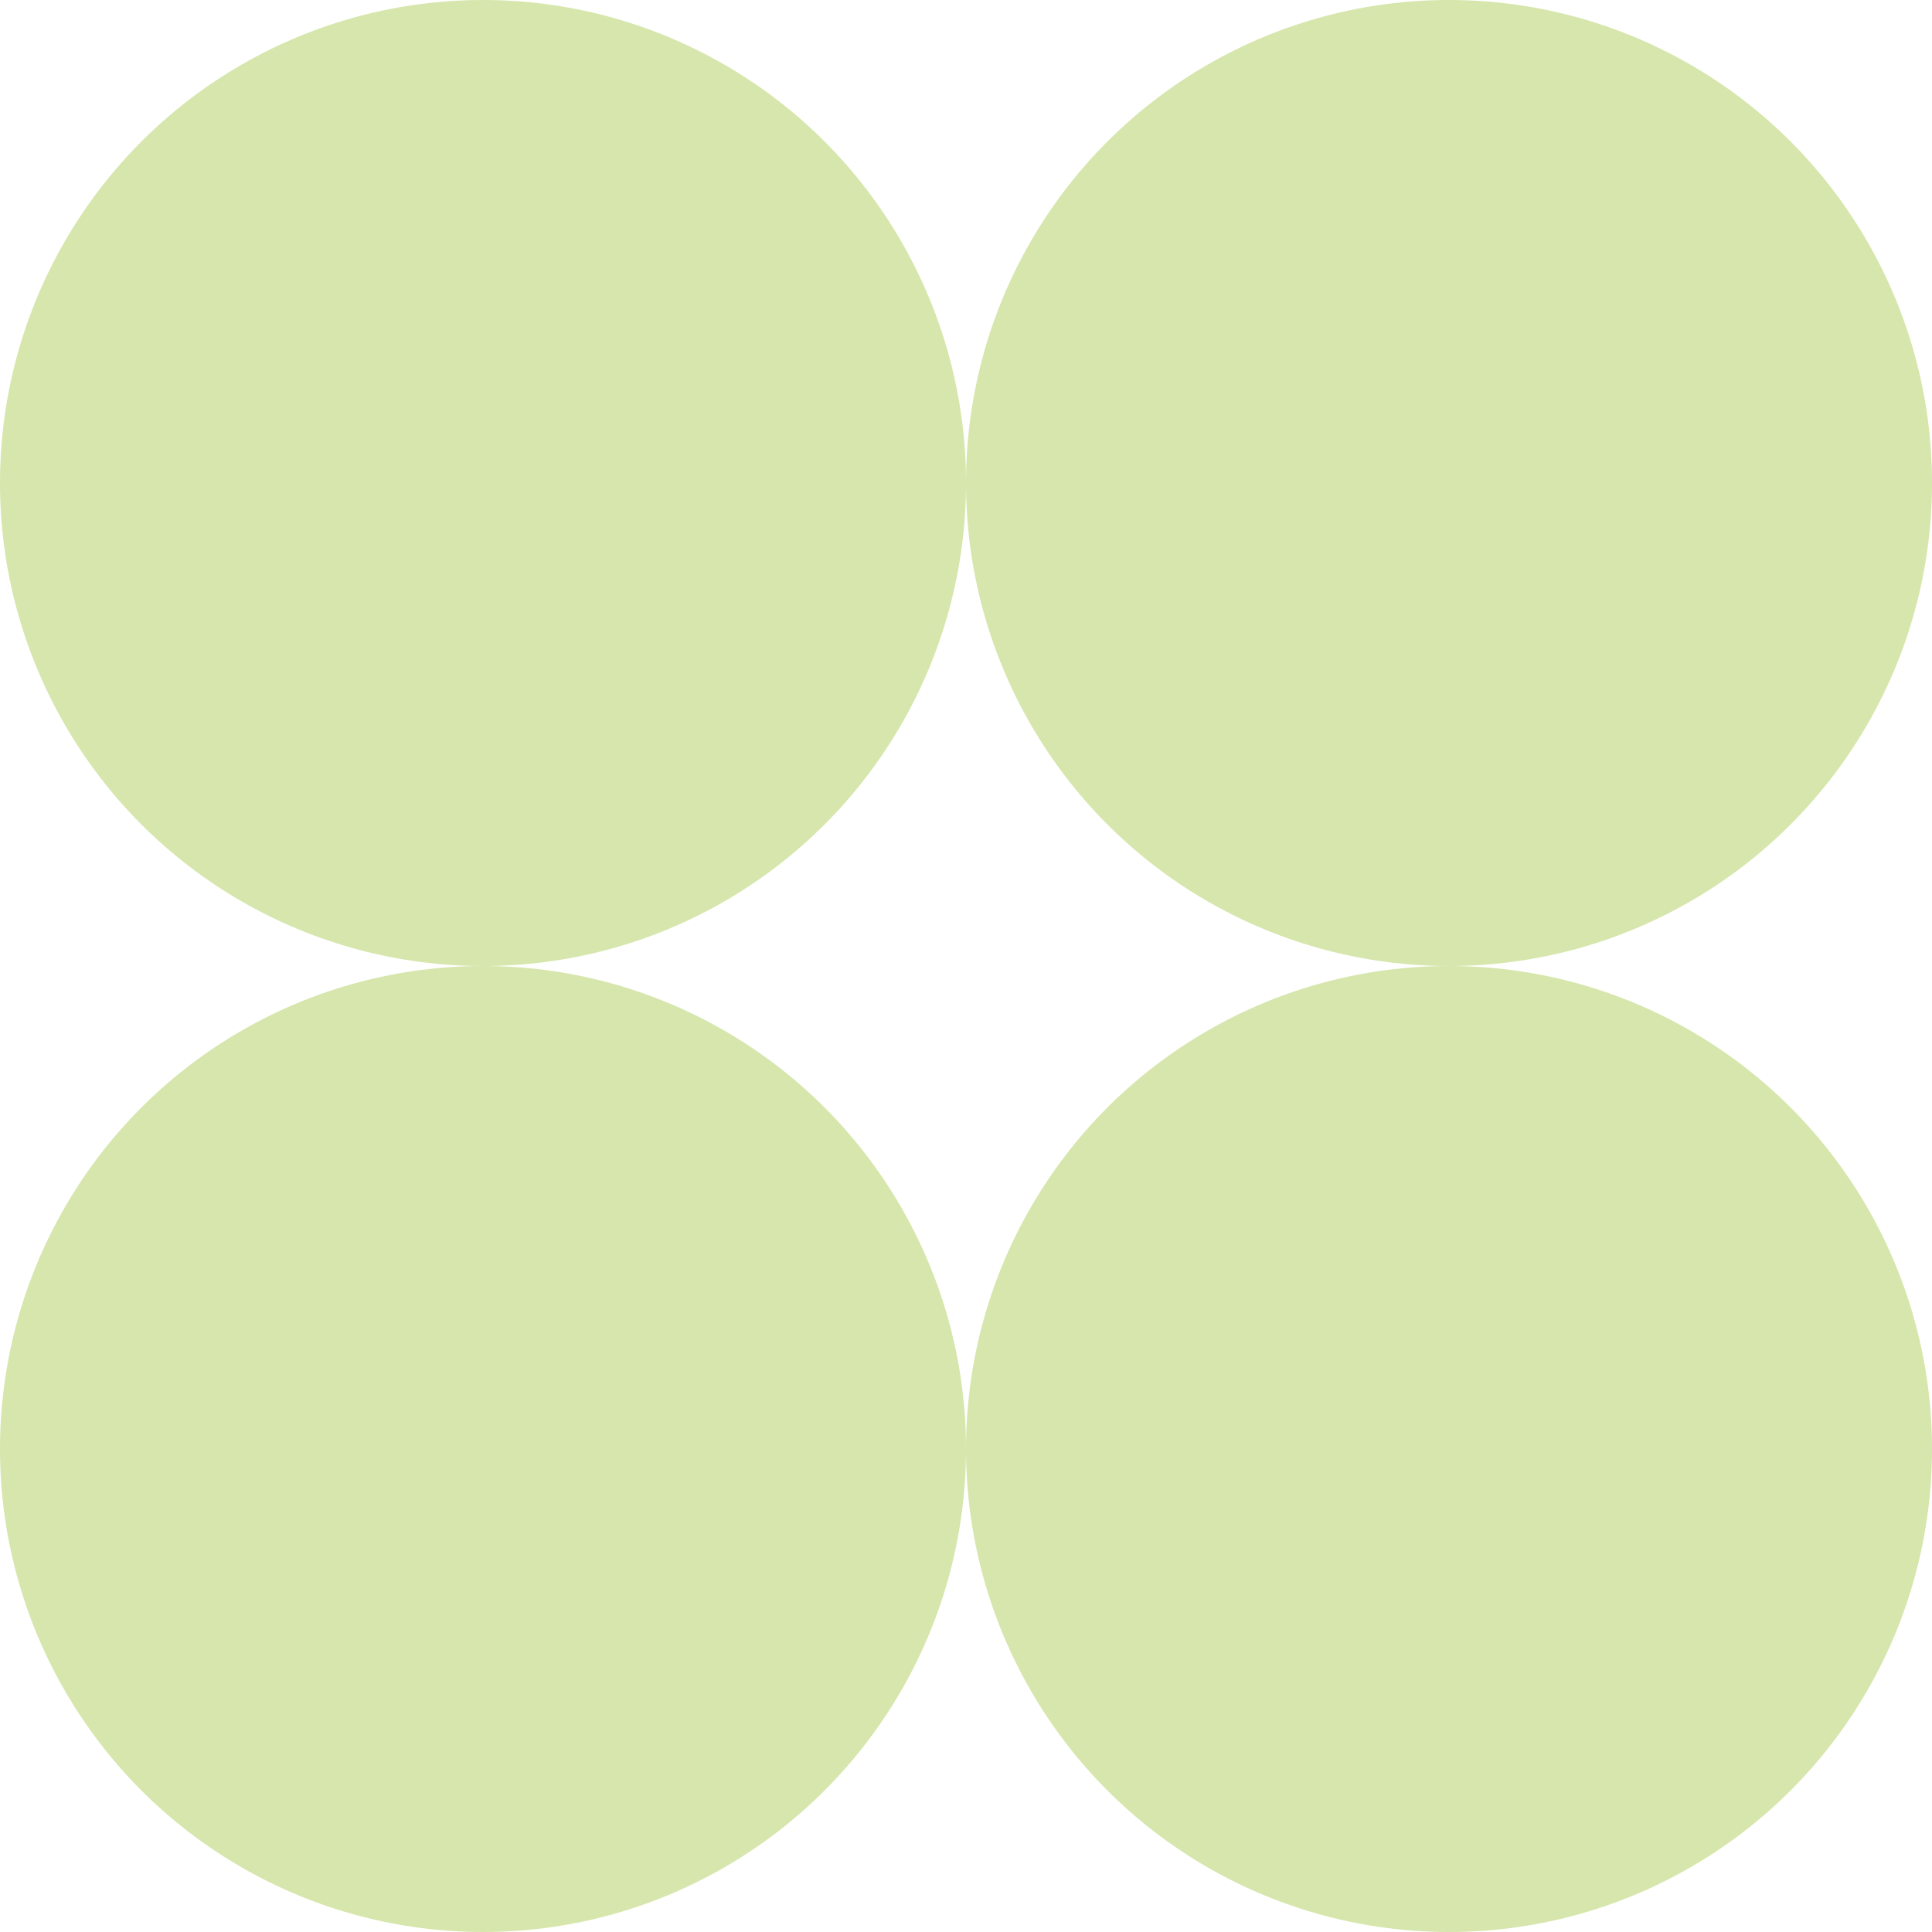
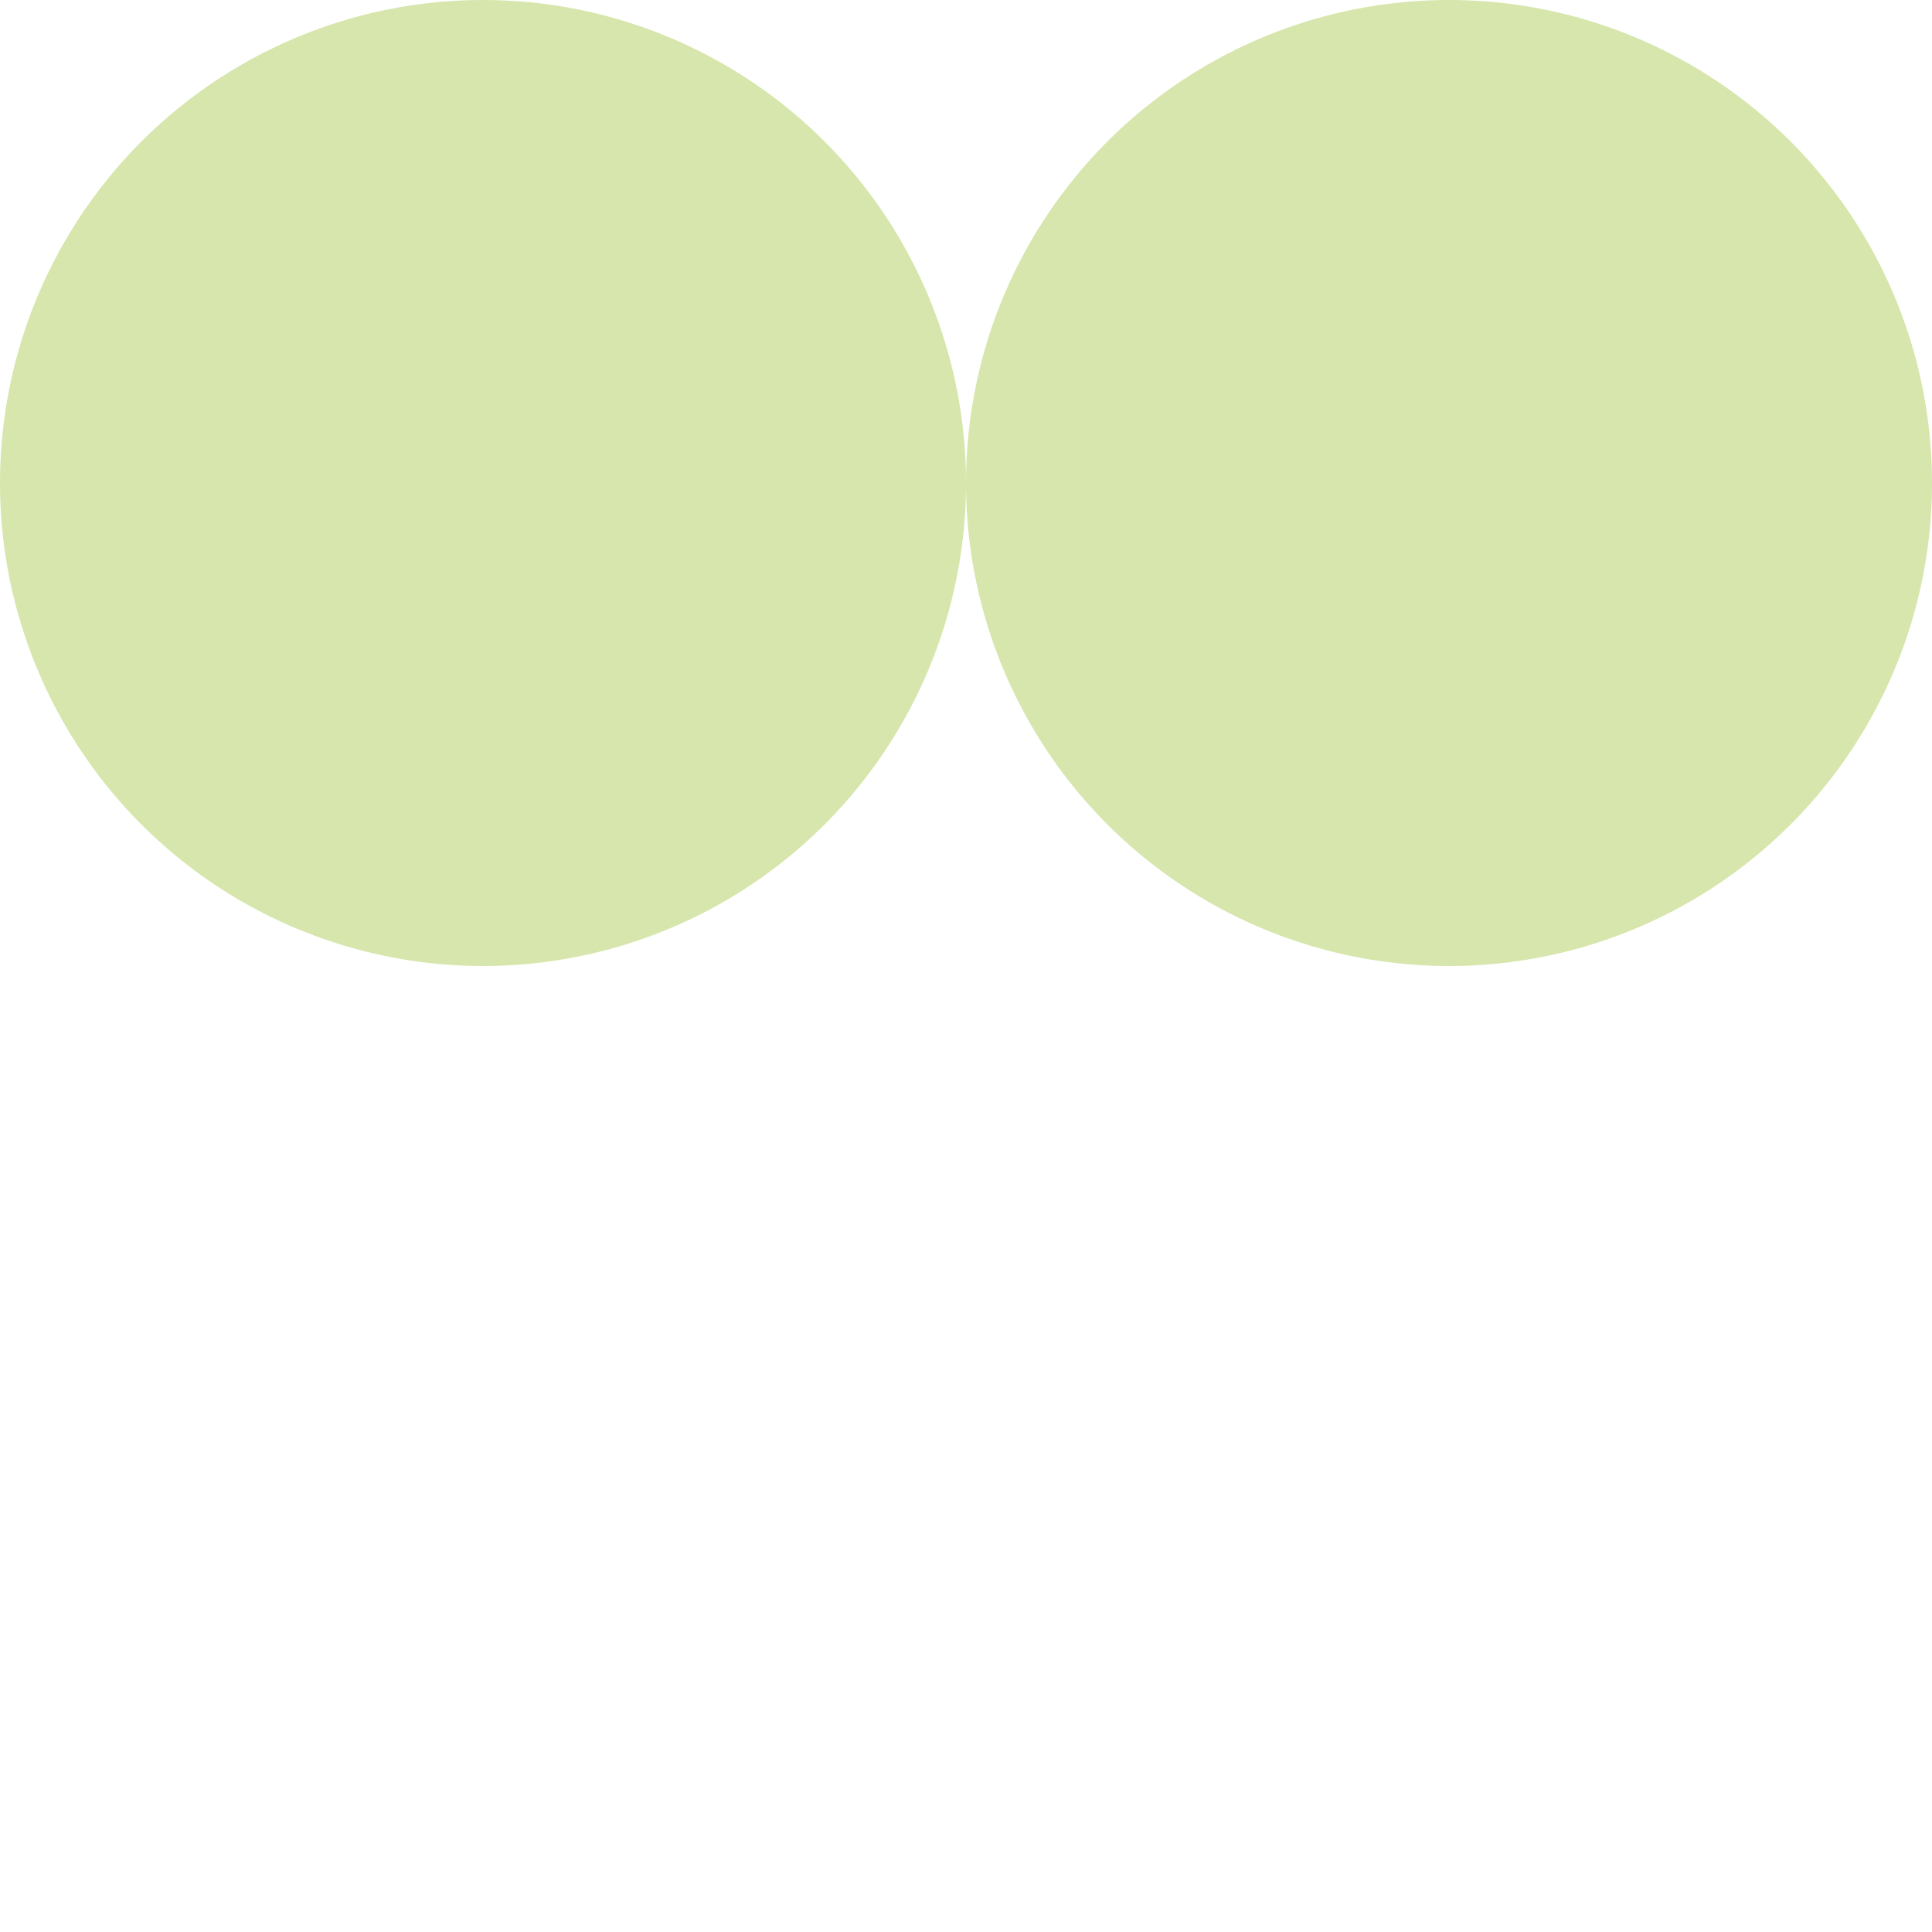
<svg xmlns="http://www.w3.org/2000/svg" width="84" height="84" viewBox="0 0 84 84" fill="none">
  <circle cx="21" cy="21" r="21" fill="#D6E6AC" />
-   <circle cx="21" cy="63" r="21" fill="#D6E6AC" />
  <circle cx="63" cy="21" r="21" fill="#D6E6AC" />
-   <circle cx="63" cy="63" r="21" fill="#D6E6AC" />
</svg>